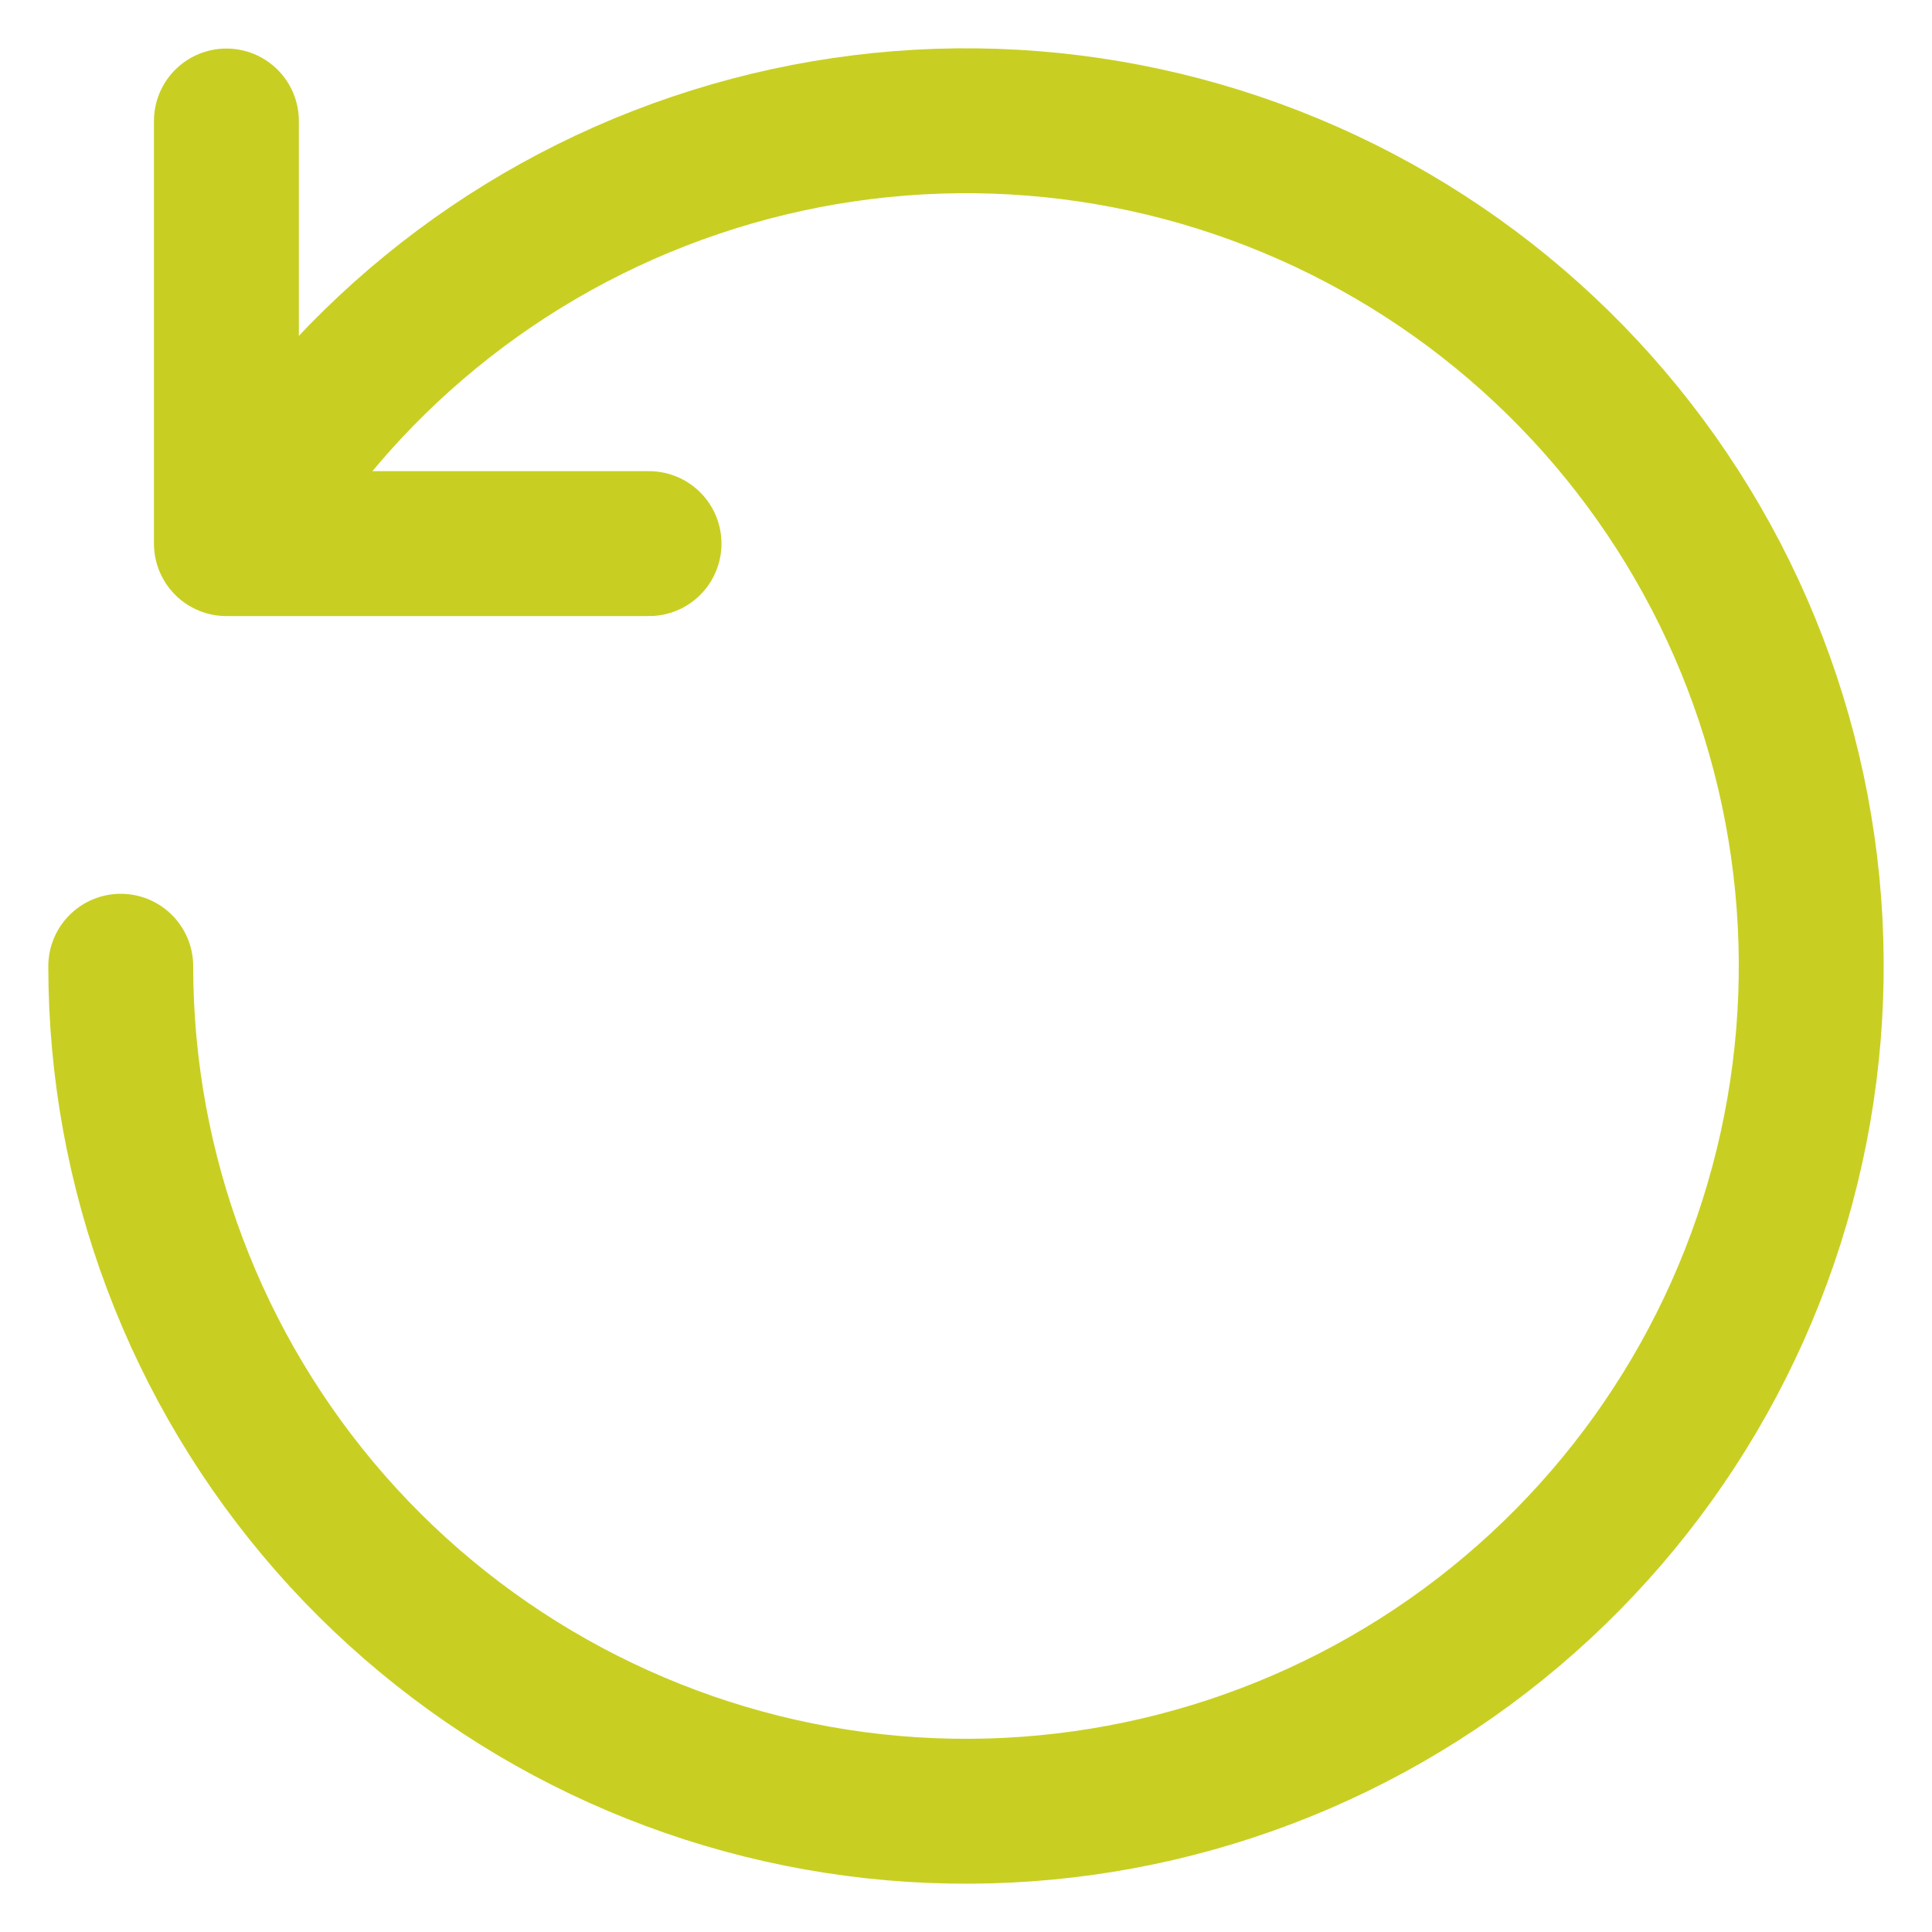
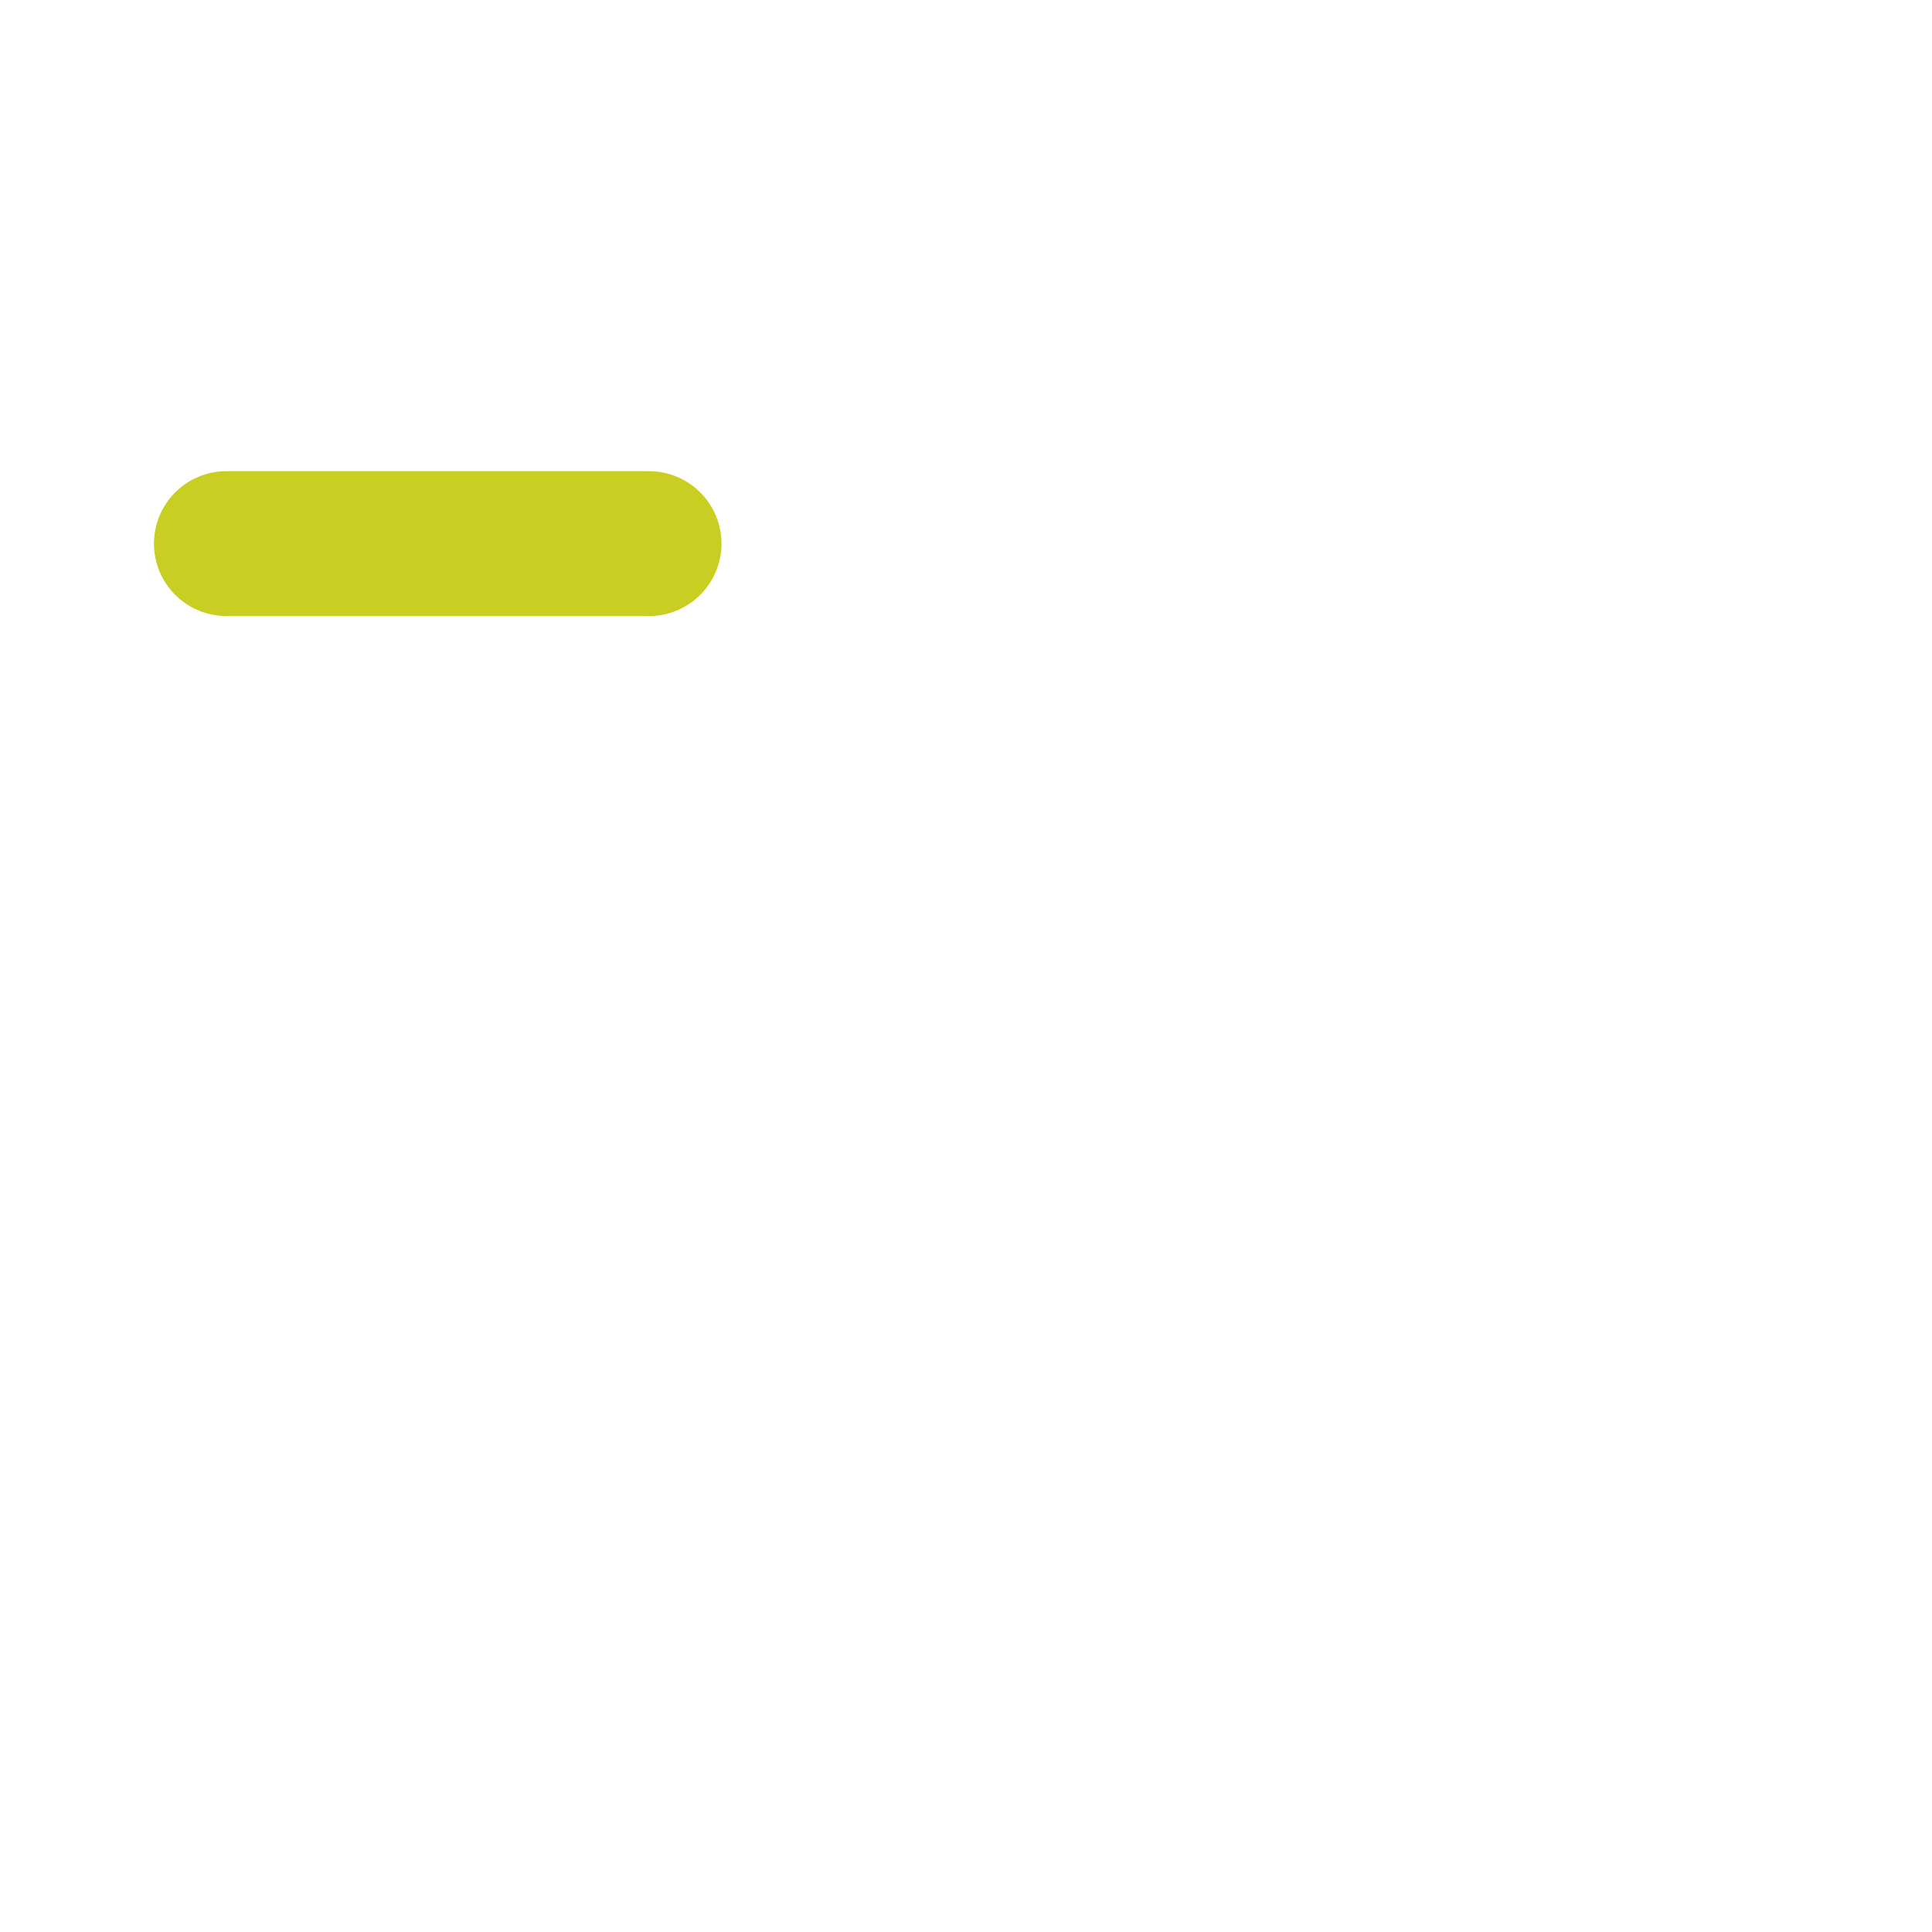
<svg xmlns="http://www.w3.org/2000/svg" width="16" height="16" viewBox="0 0 16 16" fill="none">
-   <path d="M1.943 4.491C2.794 3.022 4.15 1.912 5.759 1.369C7.367 0.825 9.118 0.884 10.686 1.536C12.254 2.187 13.531 3.386 14.281 4.909C15.03 6.433 15.201 8.176 14.76 9.816C14.32 11.456 13.299 12.879 11.887 13.822C10.475 14.764 8.768 15.162 7.085 14.94C5.402 14.718 3.857 13.892 2.737 12.616C1.618 11.339 1 9.7 1 8.002" stroke="#C8CF22" stroke-width="1.2" stroke-linecap="round" stroke-linejoin="round" />
-   <path d="M5.375 4.502H1.875V1.002" stroke="#C8CF22" stroke-width="1.2" stroke-linecap="round" stroke-linejoin="round" />
+   <path d="M5.375 4.502H1.875" stroke="#C8CF22" stroke-width="1.2" stroke-linecap="round" stroke-linejoin="round" />
</svg>